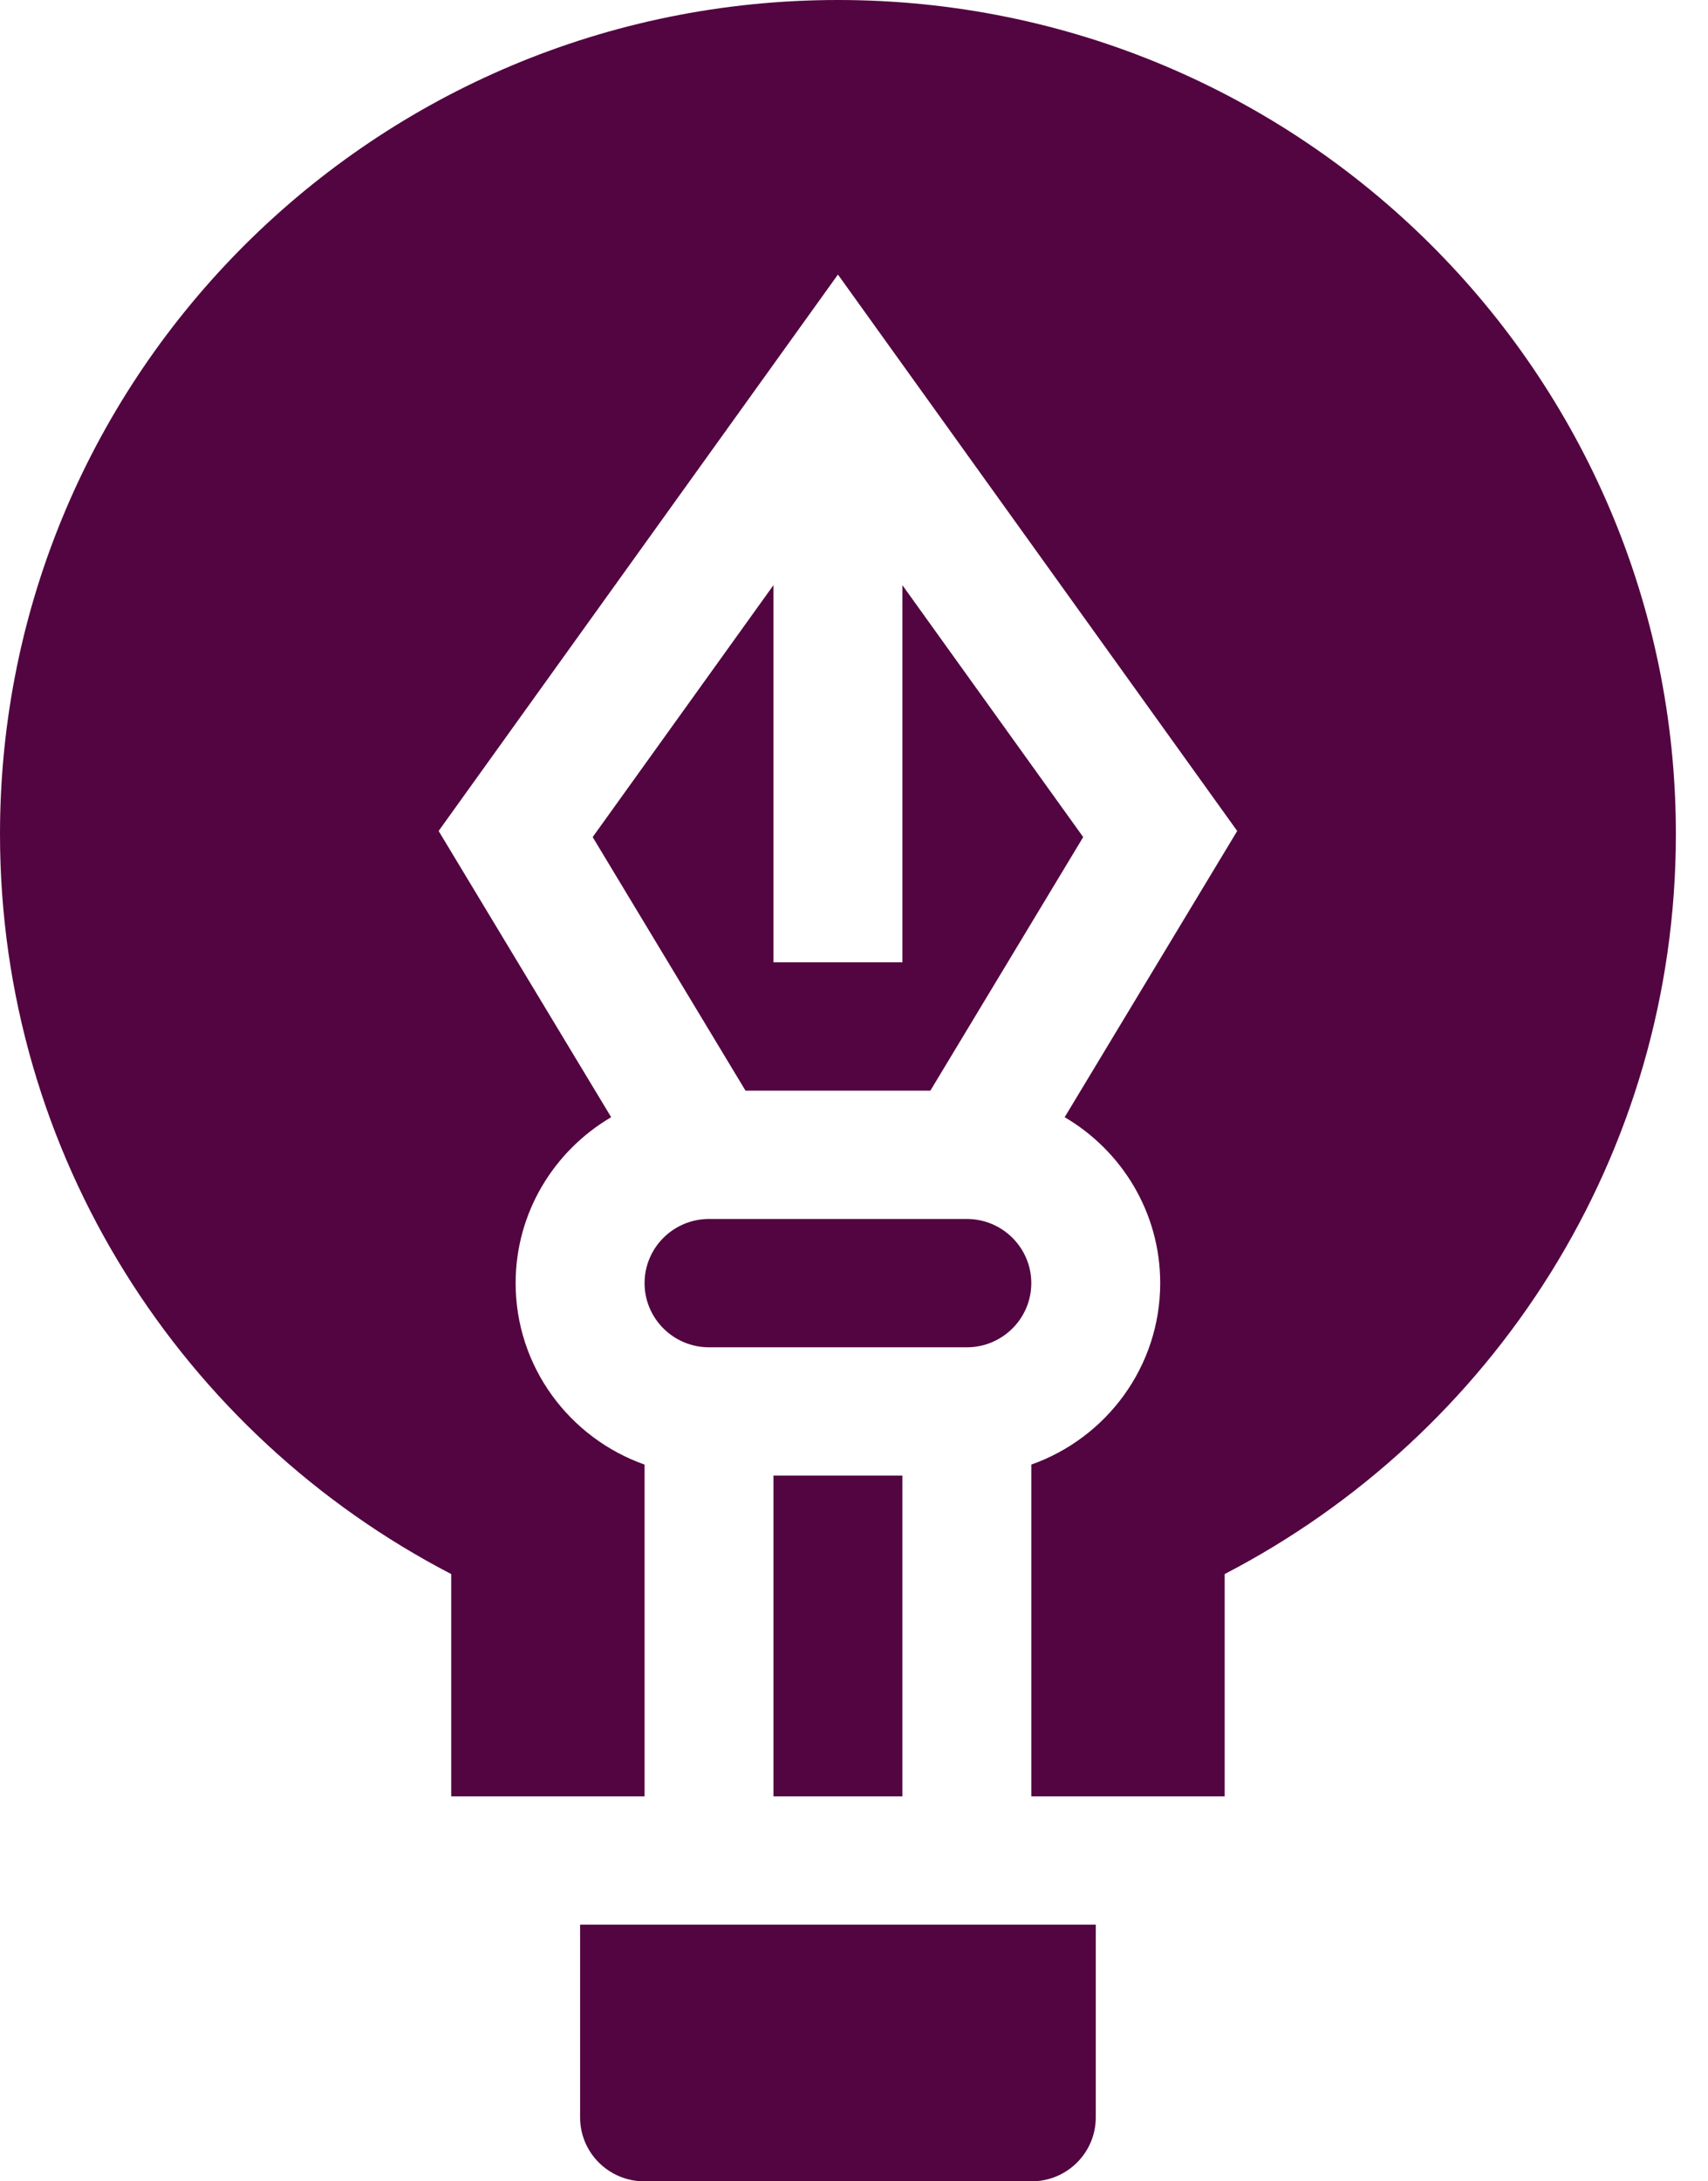
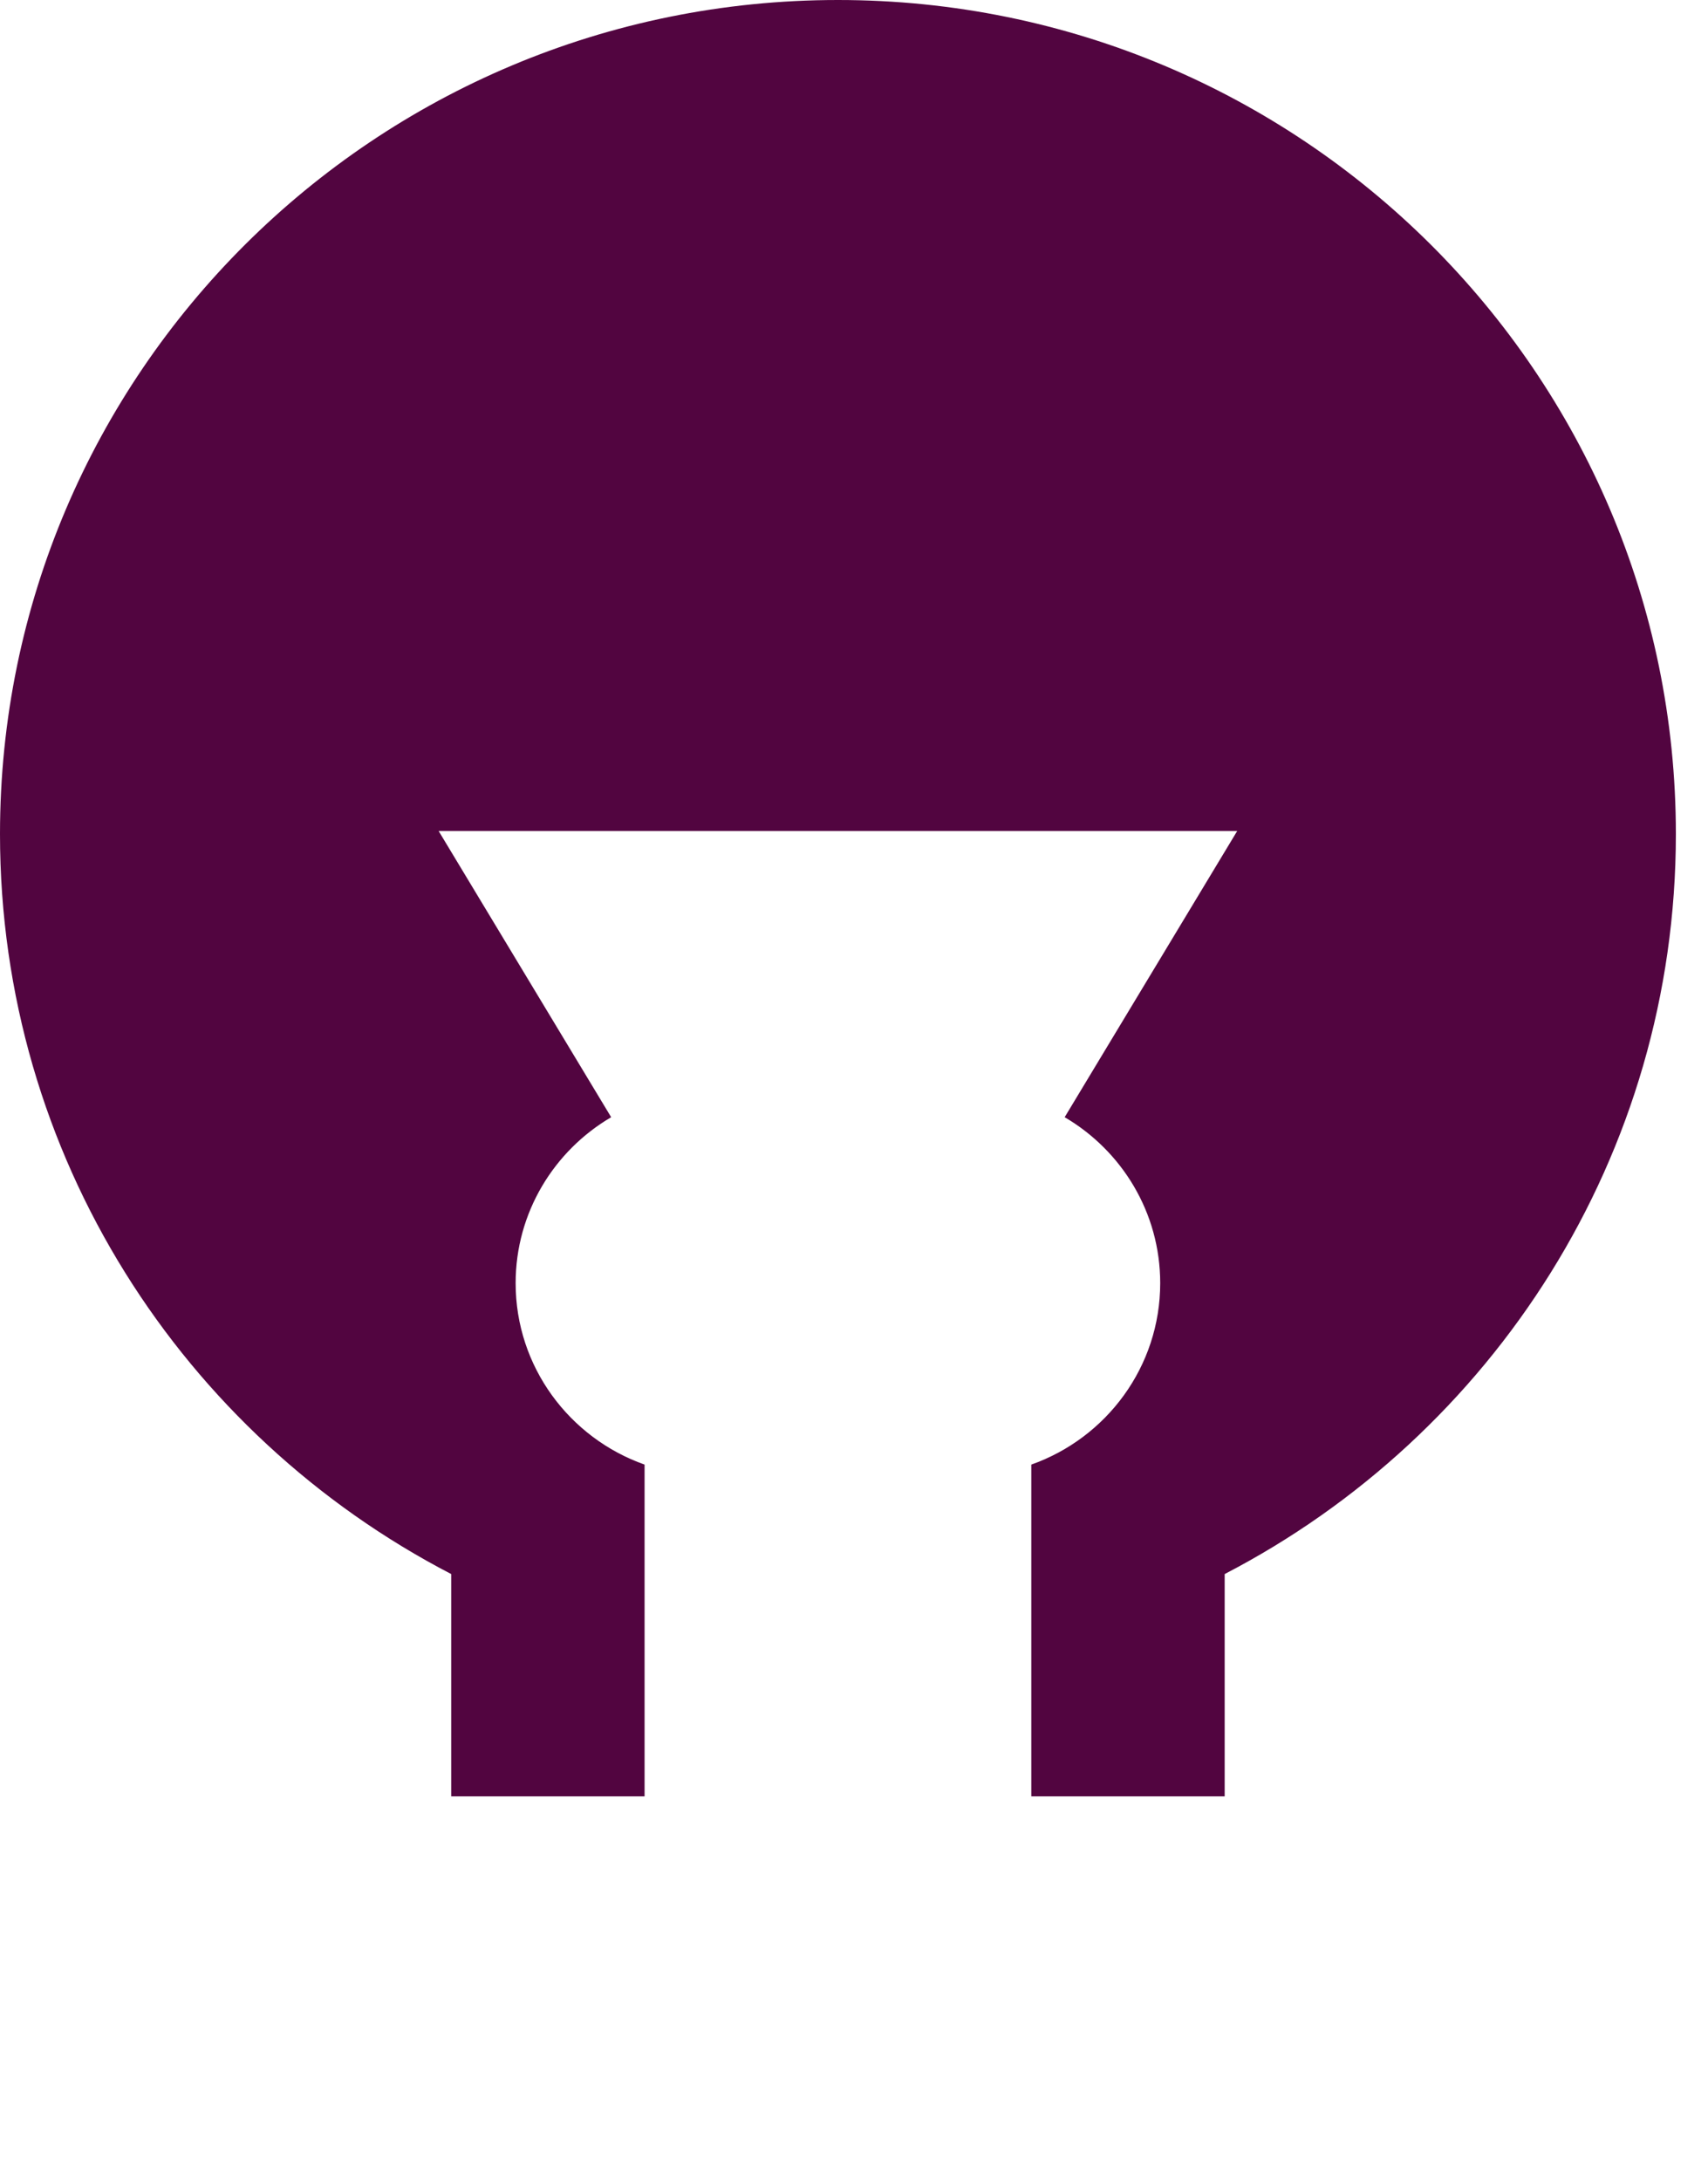
<svg xmlns="http://www.w3.org/2000/svg" width="47" height="60" viewBox="0 0 47 60" fill="none">
-   <path d="M19.511 37.059H26.605C27.583 37.059 28.379 36.267 28.379 35.294C28.379 34.321 27.583 33.529 26.605 33.529H19.511C18.532 33.529 17.737 34.321 17.737 35.294C17.737 36.267 18.532 37.059 19.511 37.059ZM16.309 23.025L20.515 30H25.601L29.807 23.025L24.831 16.095V26.471H21.284V16.095L16.309 23.025ZM15.963 52.941H30.153V58.242C30.153 59.213 29.362 60 28.386 60H17.73C16.754 60 15.963 59.213 15.963 58.242V52.941ZM21.284 40.588H24.831V49.412H21.284V40.588Z" fill="#520540" />
-   <path d="M23.058 0C10.323 0 0 10.271 0 22.941C0 31.791 5.038 39.47 12.416 43.296V49.412H17.737V40.285C15.672 39.556 14.189 37.595 14.189 35.294C14.189 33.352 15.247 31.651 16.818 30.73L12.07 22.857L23.058 7.552L34.045 22.857L29.297 30.73C30.869 31.651 31.926 33.352 31.926 35.294C31.926 37.595 30.443 39.556 28.379 40.285V49.412H33.7V43.296C41.078 39.47 46.116 31.791 46.116 22.941C46.116 10.271 35.792 0 23.058 0Z" fill="#520540" />
+   <path d="M23.058 0C10.323 0 0 10.271 0 22.941C0 31.791 5.038 39.47 12.416 43.296V49.412H17.737V40.285C15.672 39.556 14.189 37.595 14.189 35.294C14.189 33.352 15.247 31.651 16.818 30.73L12.07 22.857L34.045 22.857L29.297 30.73C30.869 31.651 31.926 33.352 31.926 35.294C31.926 37.595 30.443 39.556 28.379 40.285V49.412H33.7V43.296C41.078 39.47 46.116 31.791 46.116 22.941C46.116 10.271 35.792 0 23.058 0Z" fill="#520540" />
</svg>